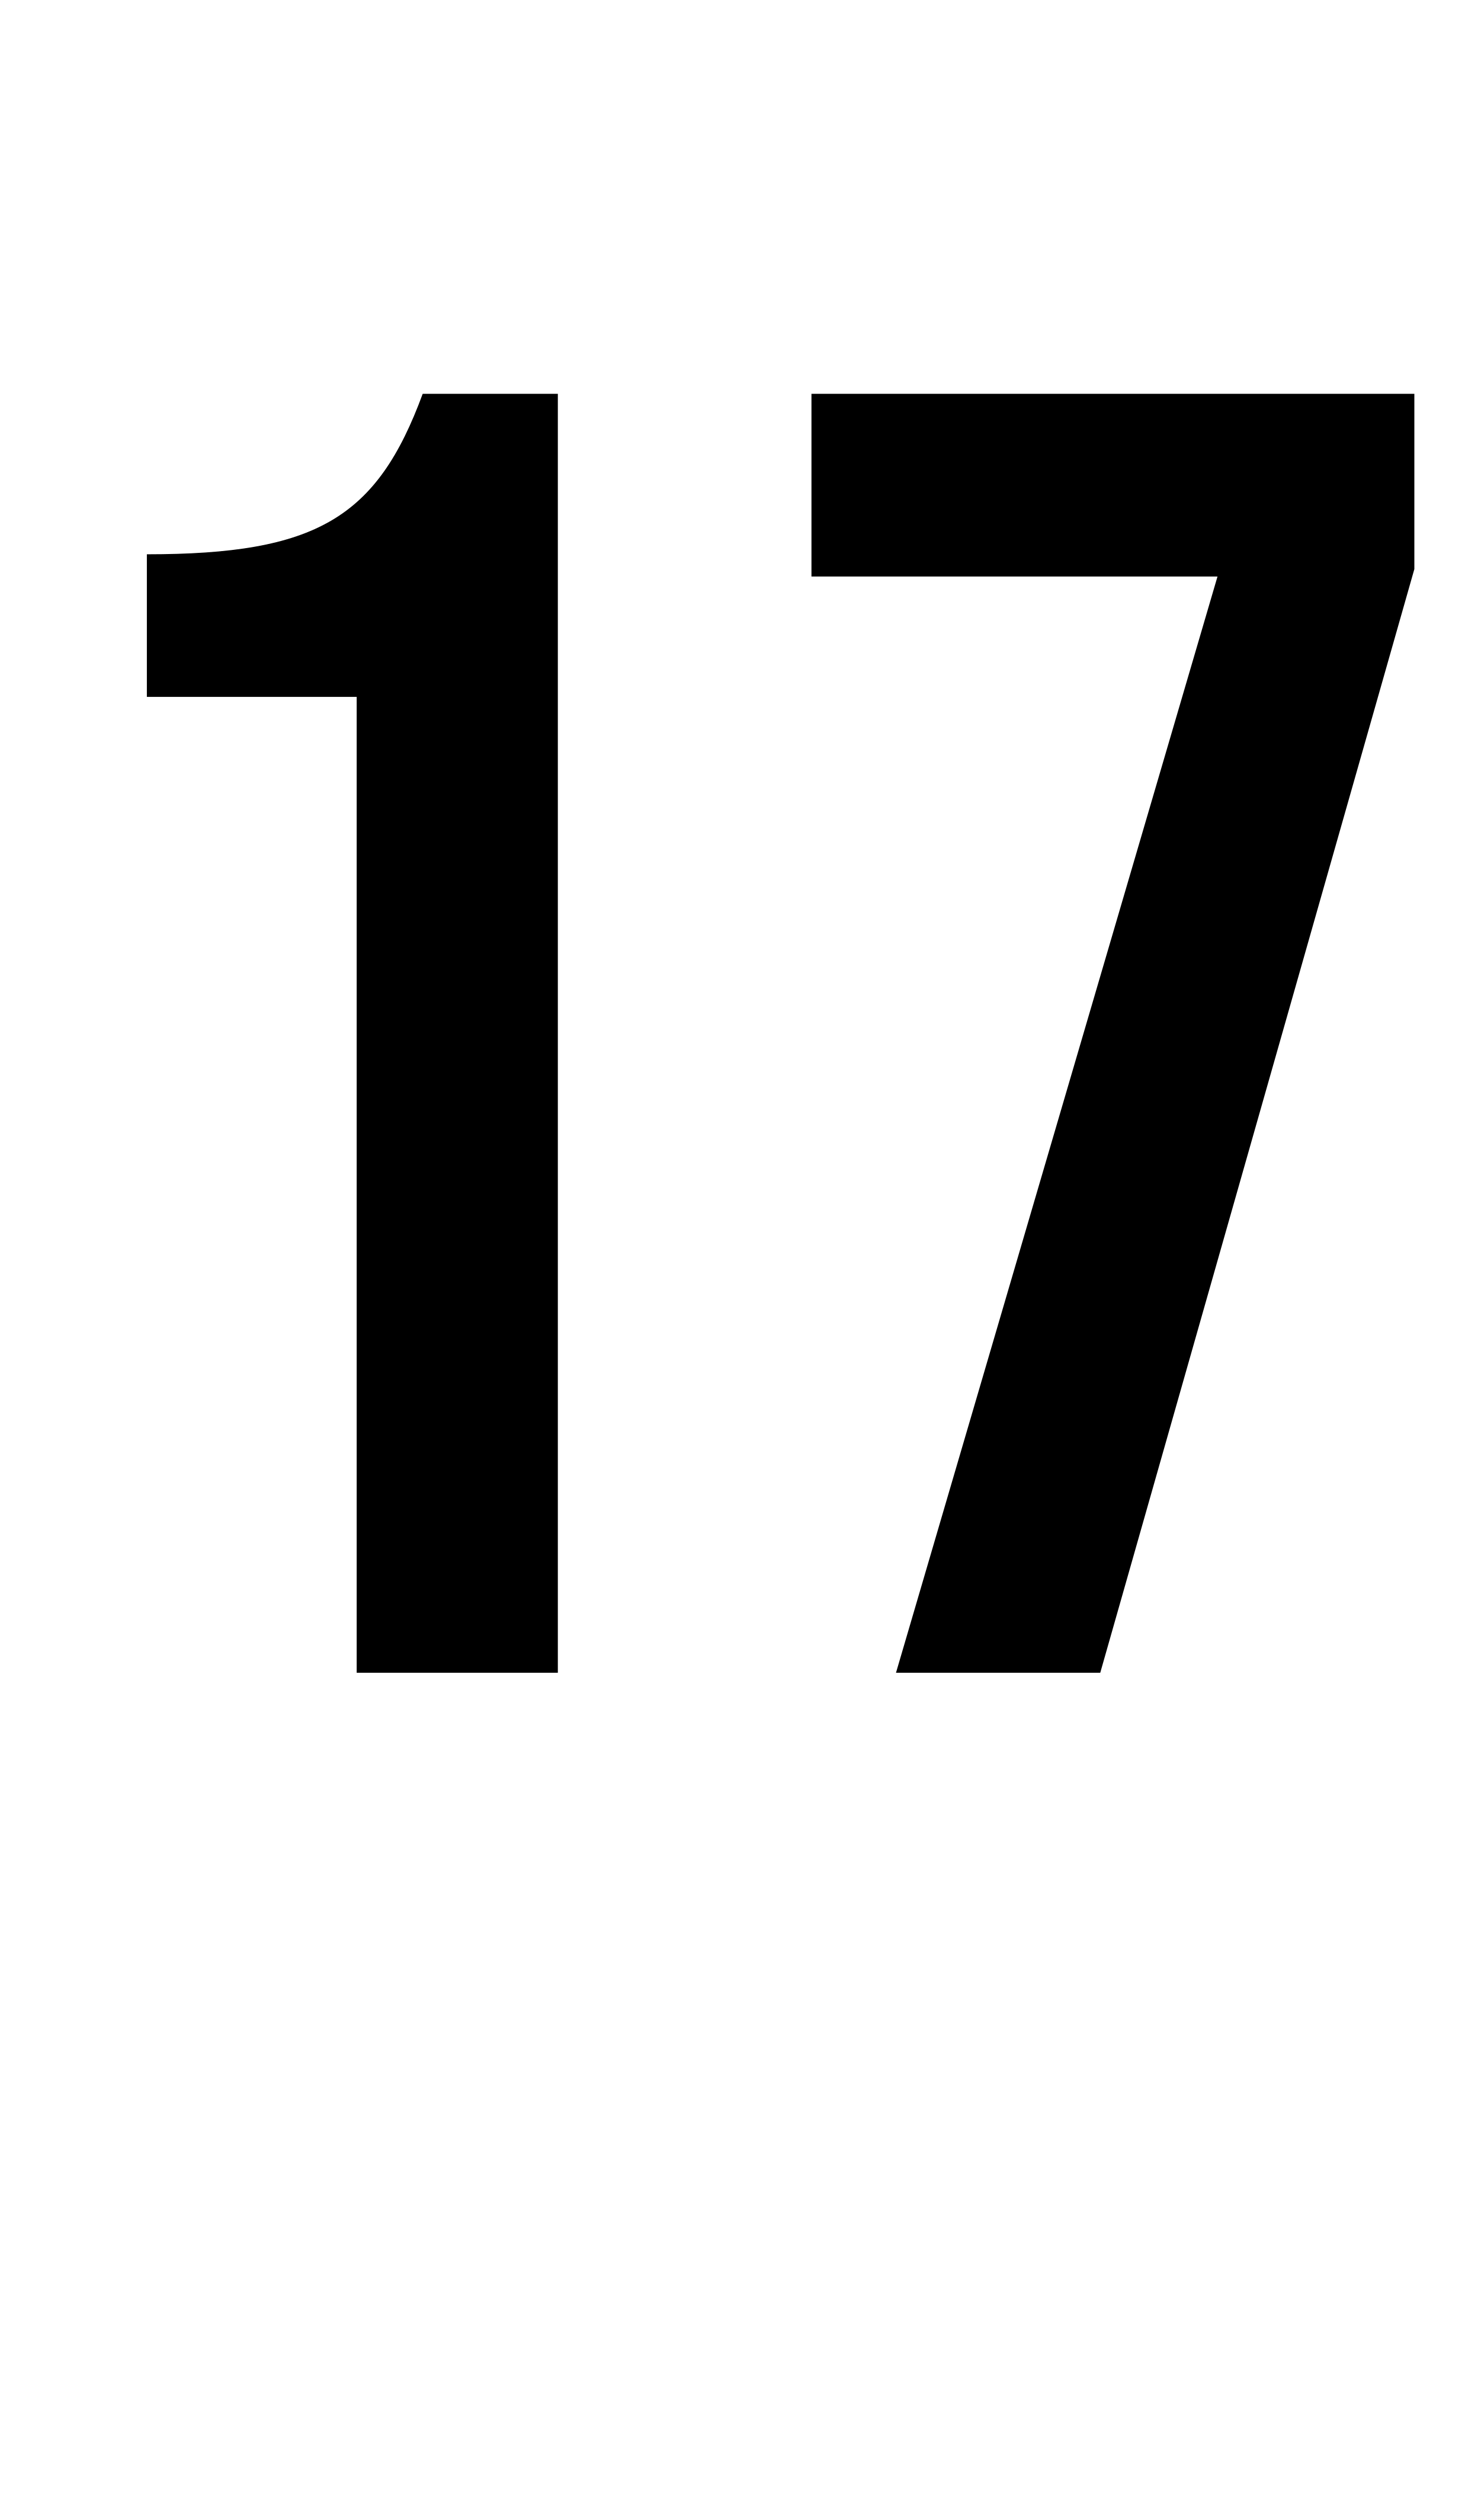
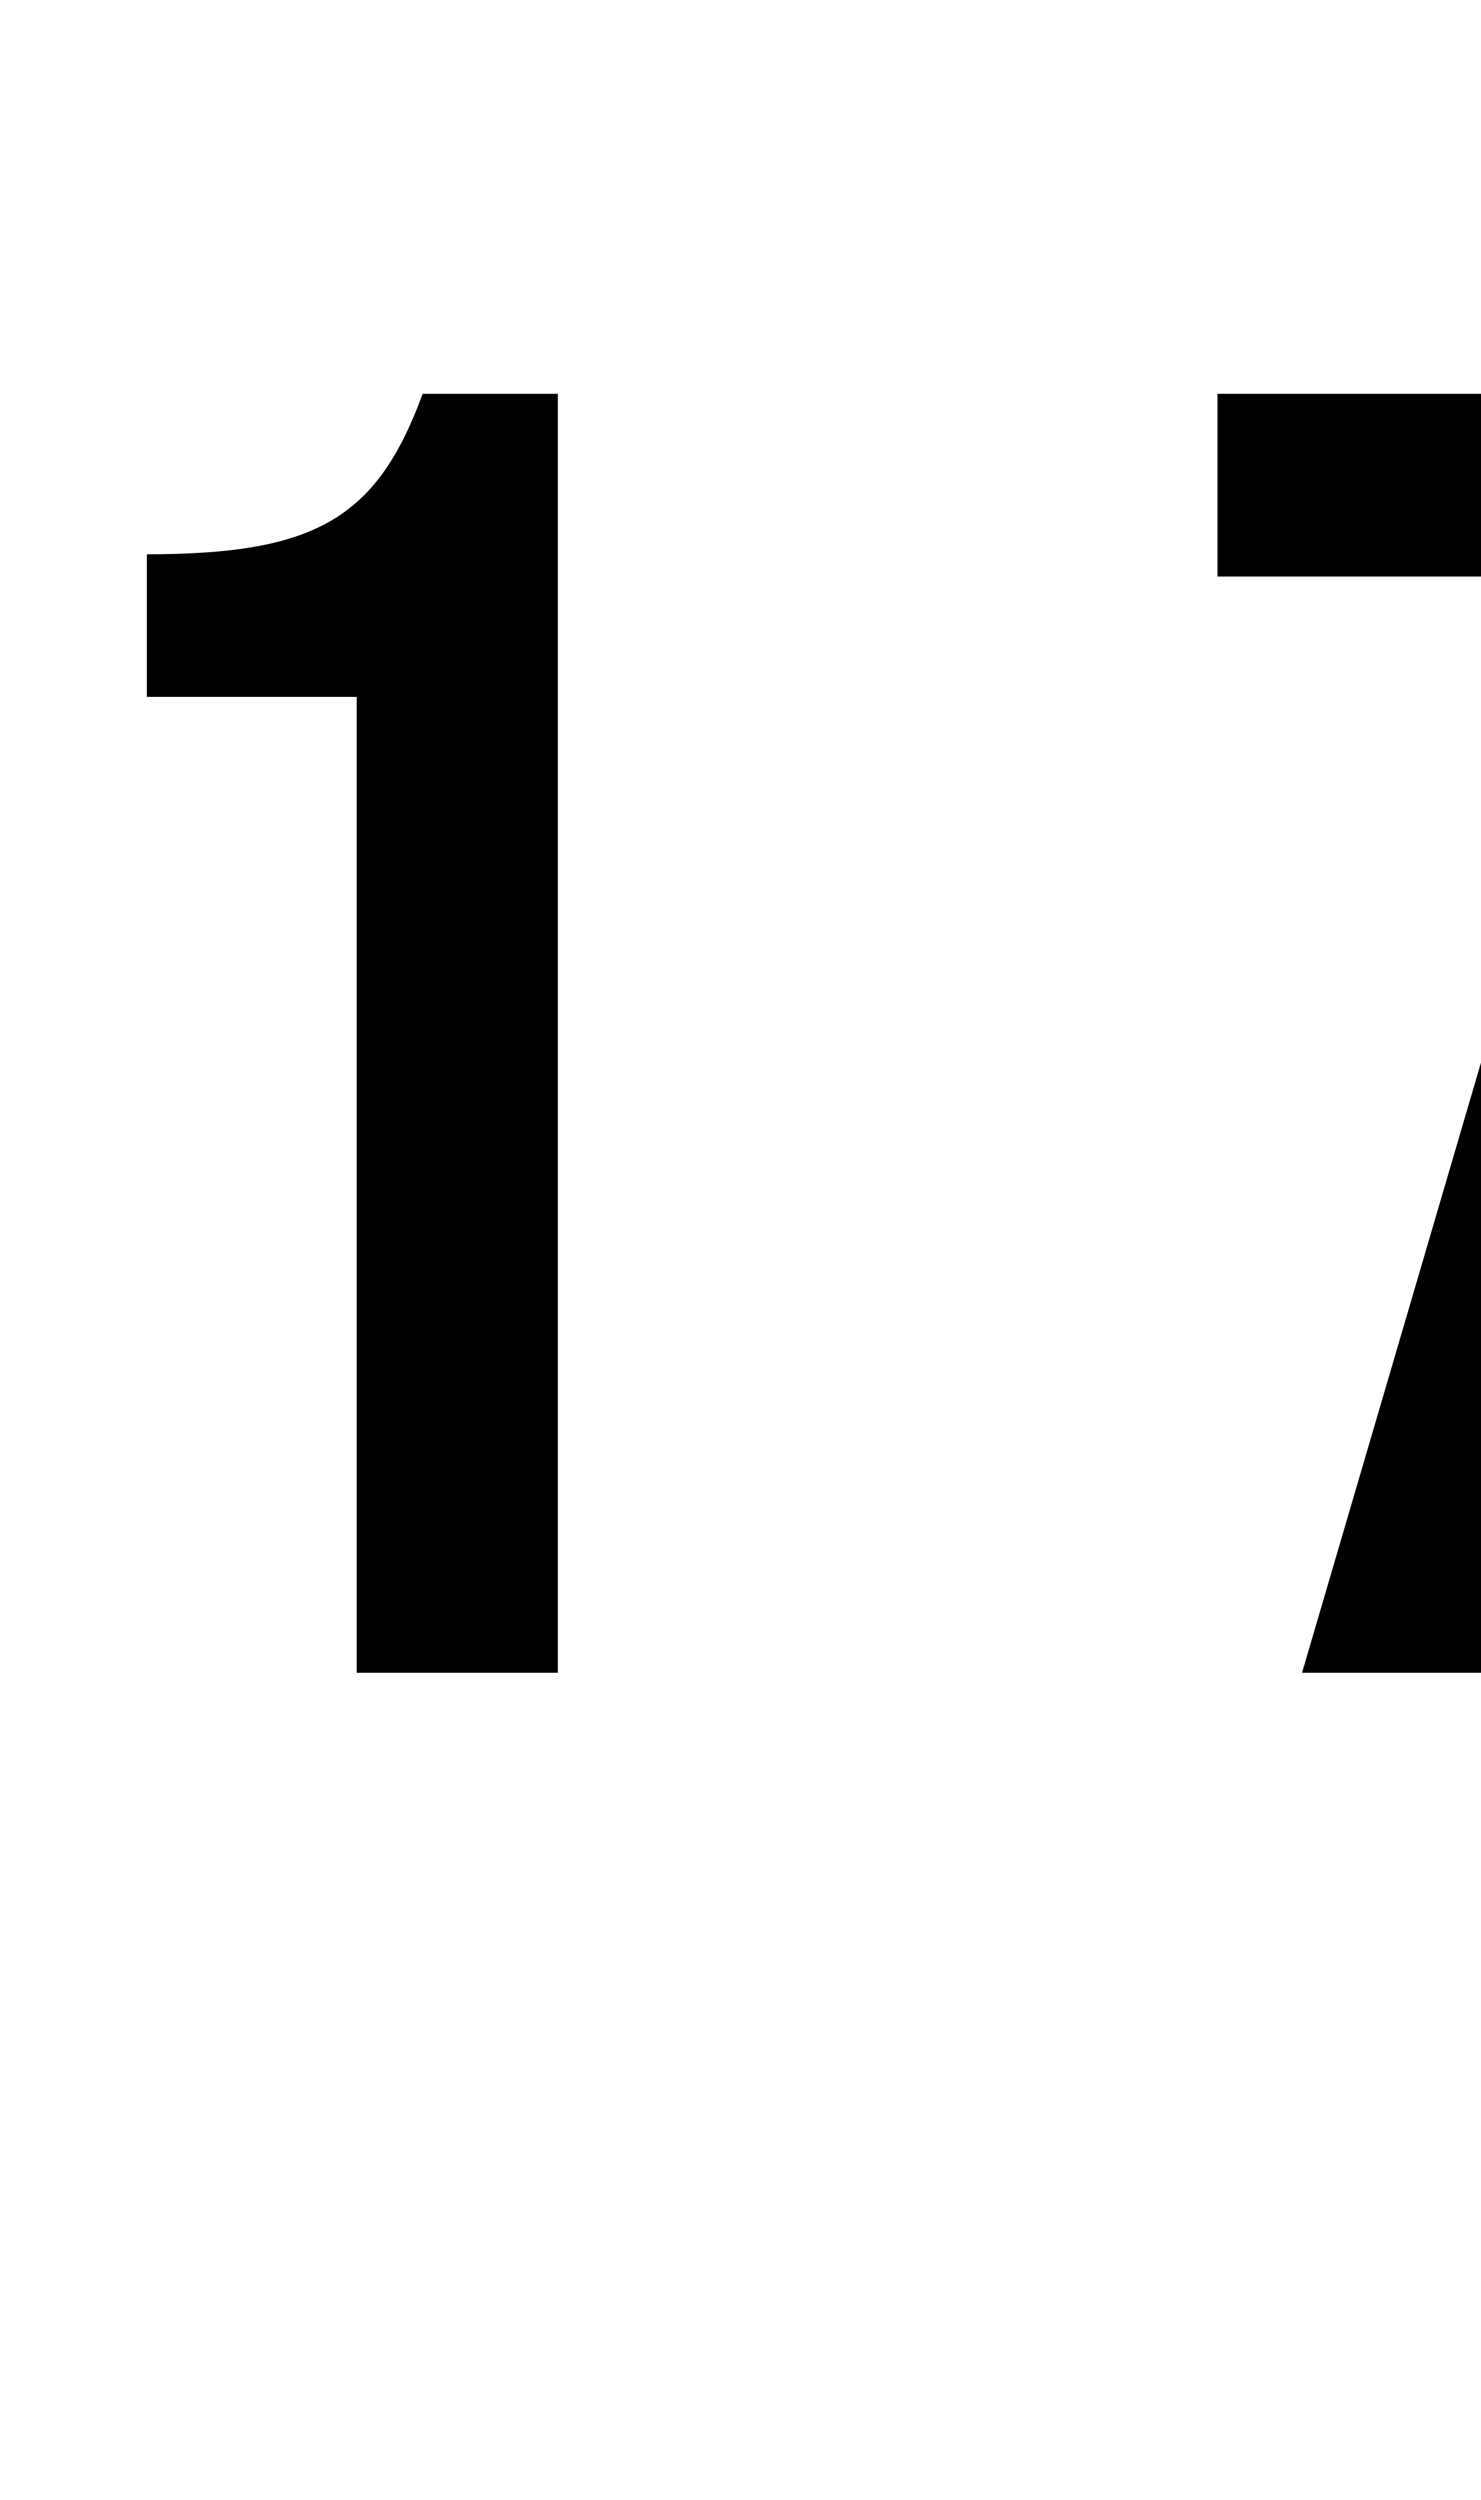
<svg xmlns="http://www.w3.org/2000/svg" version="1.1" width="240px" height="405px" viewBox="0 -38 240 405" style="top:-38px">
  <desc>17</desc>
  <defs />
  <g id="Polygon95071">
-     <path d="m57.8 74.9l-34 0c0 0 0-23.05 0-23.1c27.5 0 37.3-5.9 44.7-26c0 0 21.9 0 21.9 0l0 207.2l-32.6 0l0-158.1zm139.5-19.5l-65.8 0l0-29.6l97.7 0l0 28.4l-50.9 178.8l-33.1 0l52.1-177.6z" stroke="none" fill="#000" />
+     <path d="m57.8 74.9l-34 0c0 0 0-23.05 0-23.1c27.5 0 37.3-5.9 44.7-26c0 0 21.9 0 21.9 0l0 207.2l-32.6 0l0-158.1zm139.5-19.5l0-29.6l97.7 0l0 28.4l-50.9 178.8l-33.1 0l52.1-177.6z" stroke="none" fill="#000" />
  </g>
</svg>